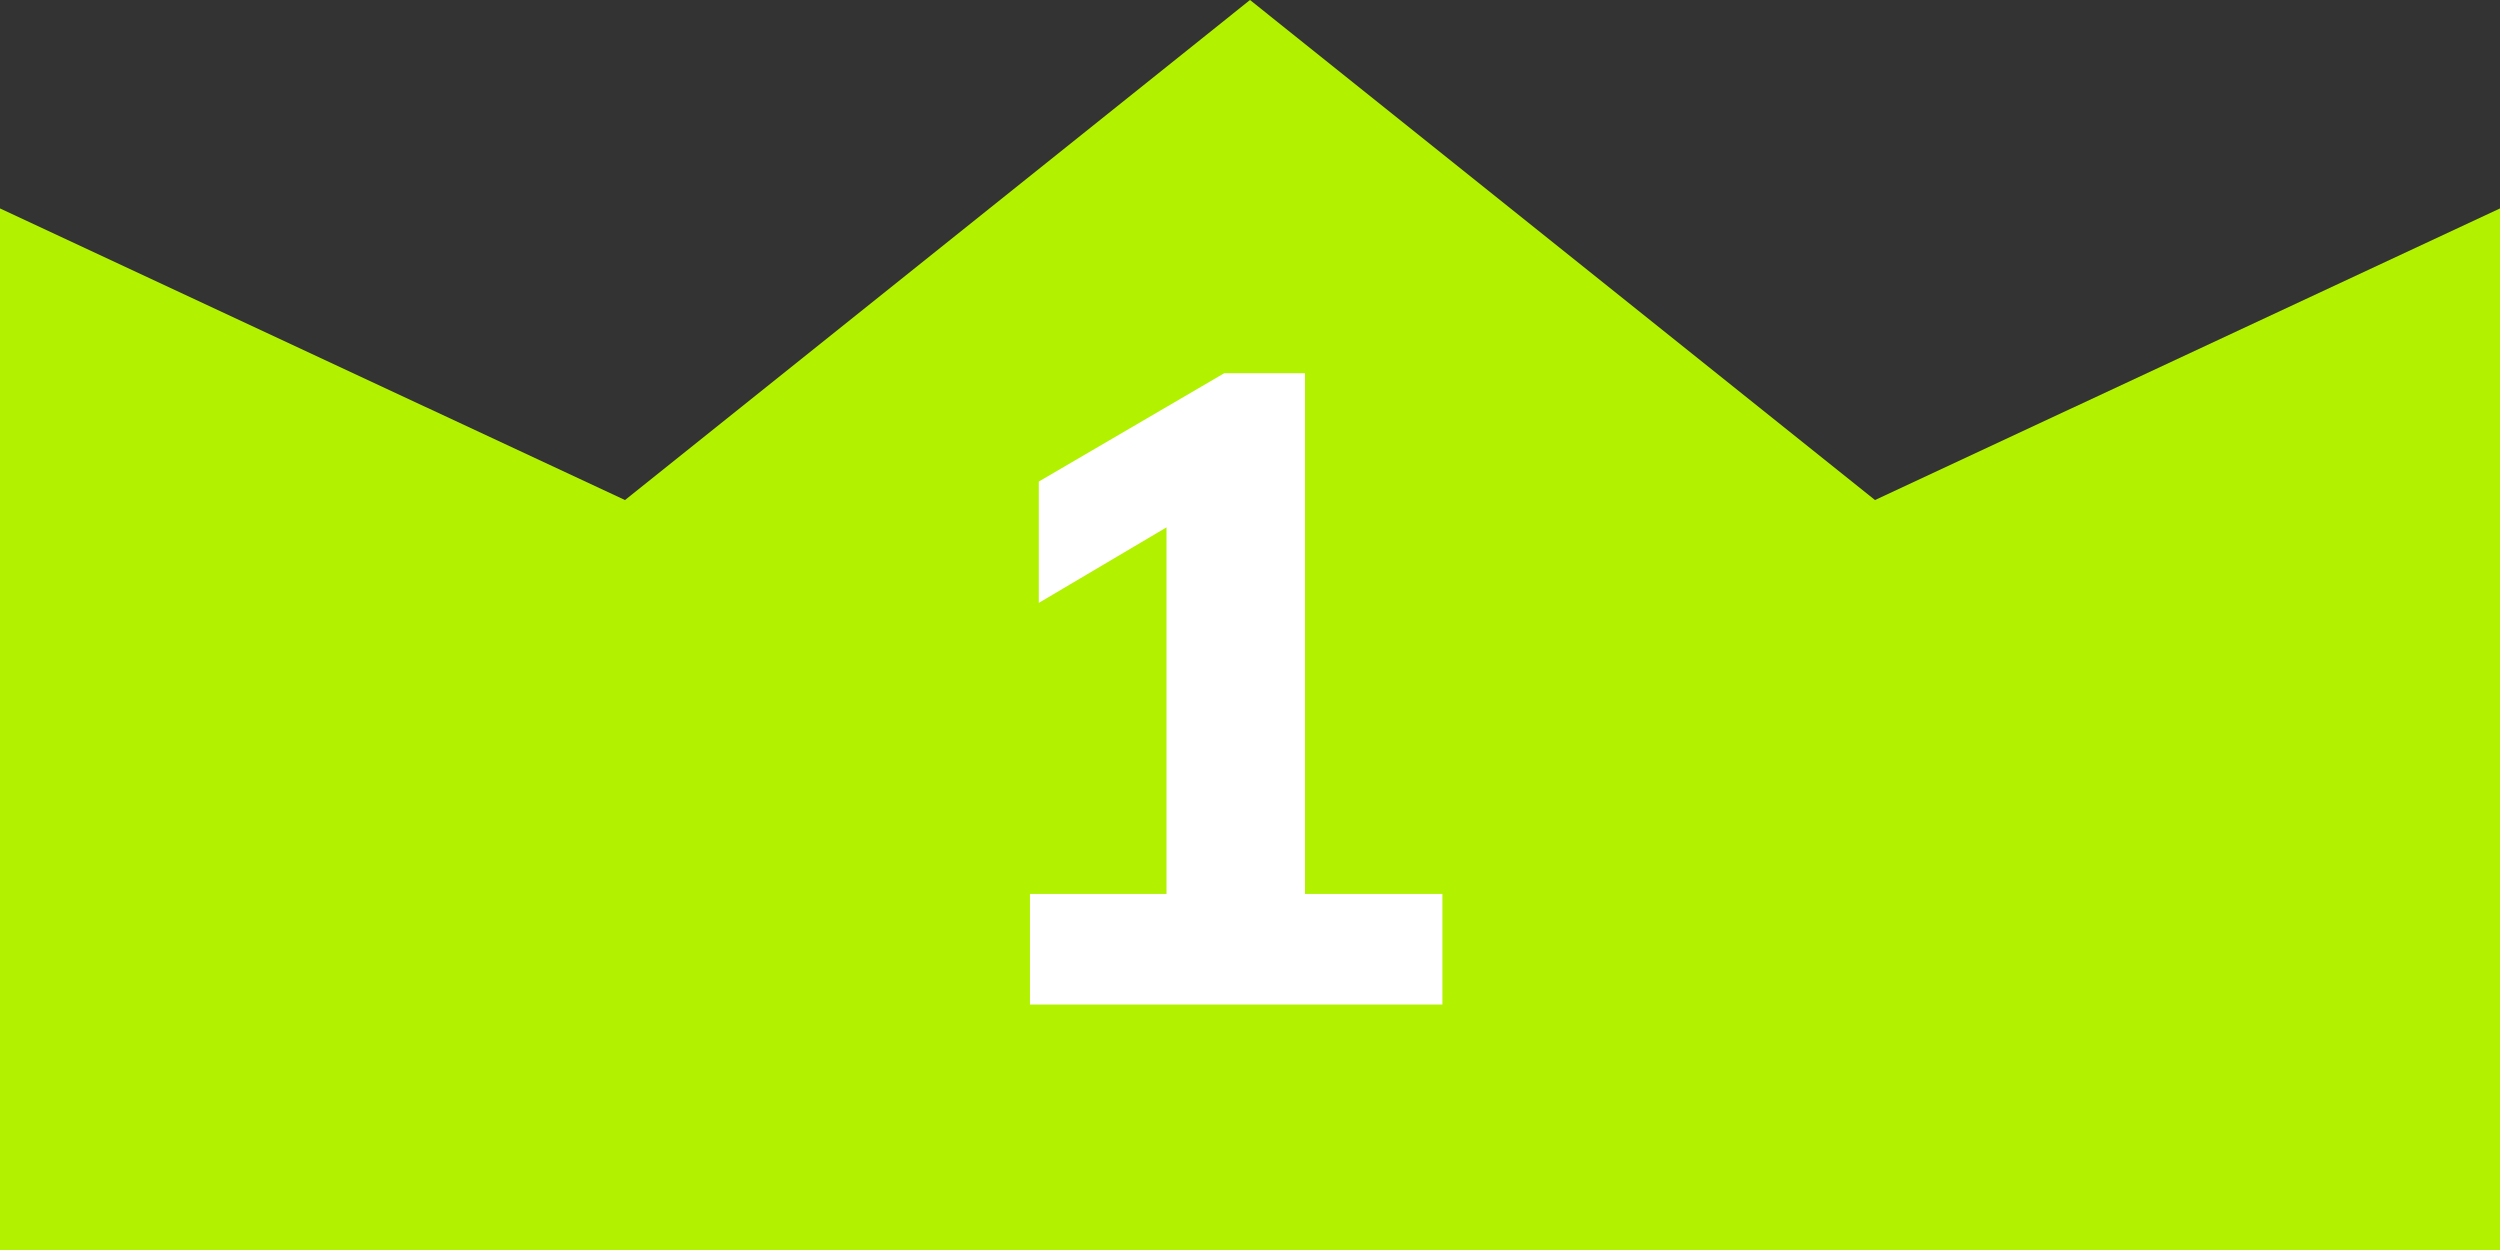
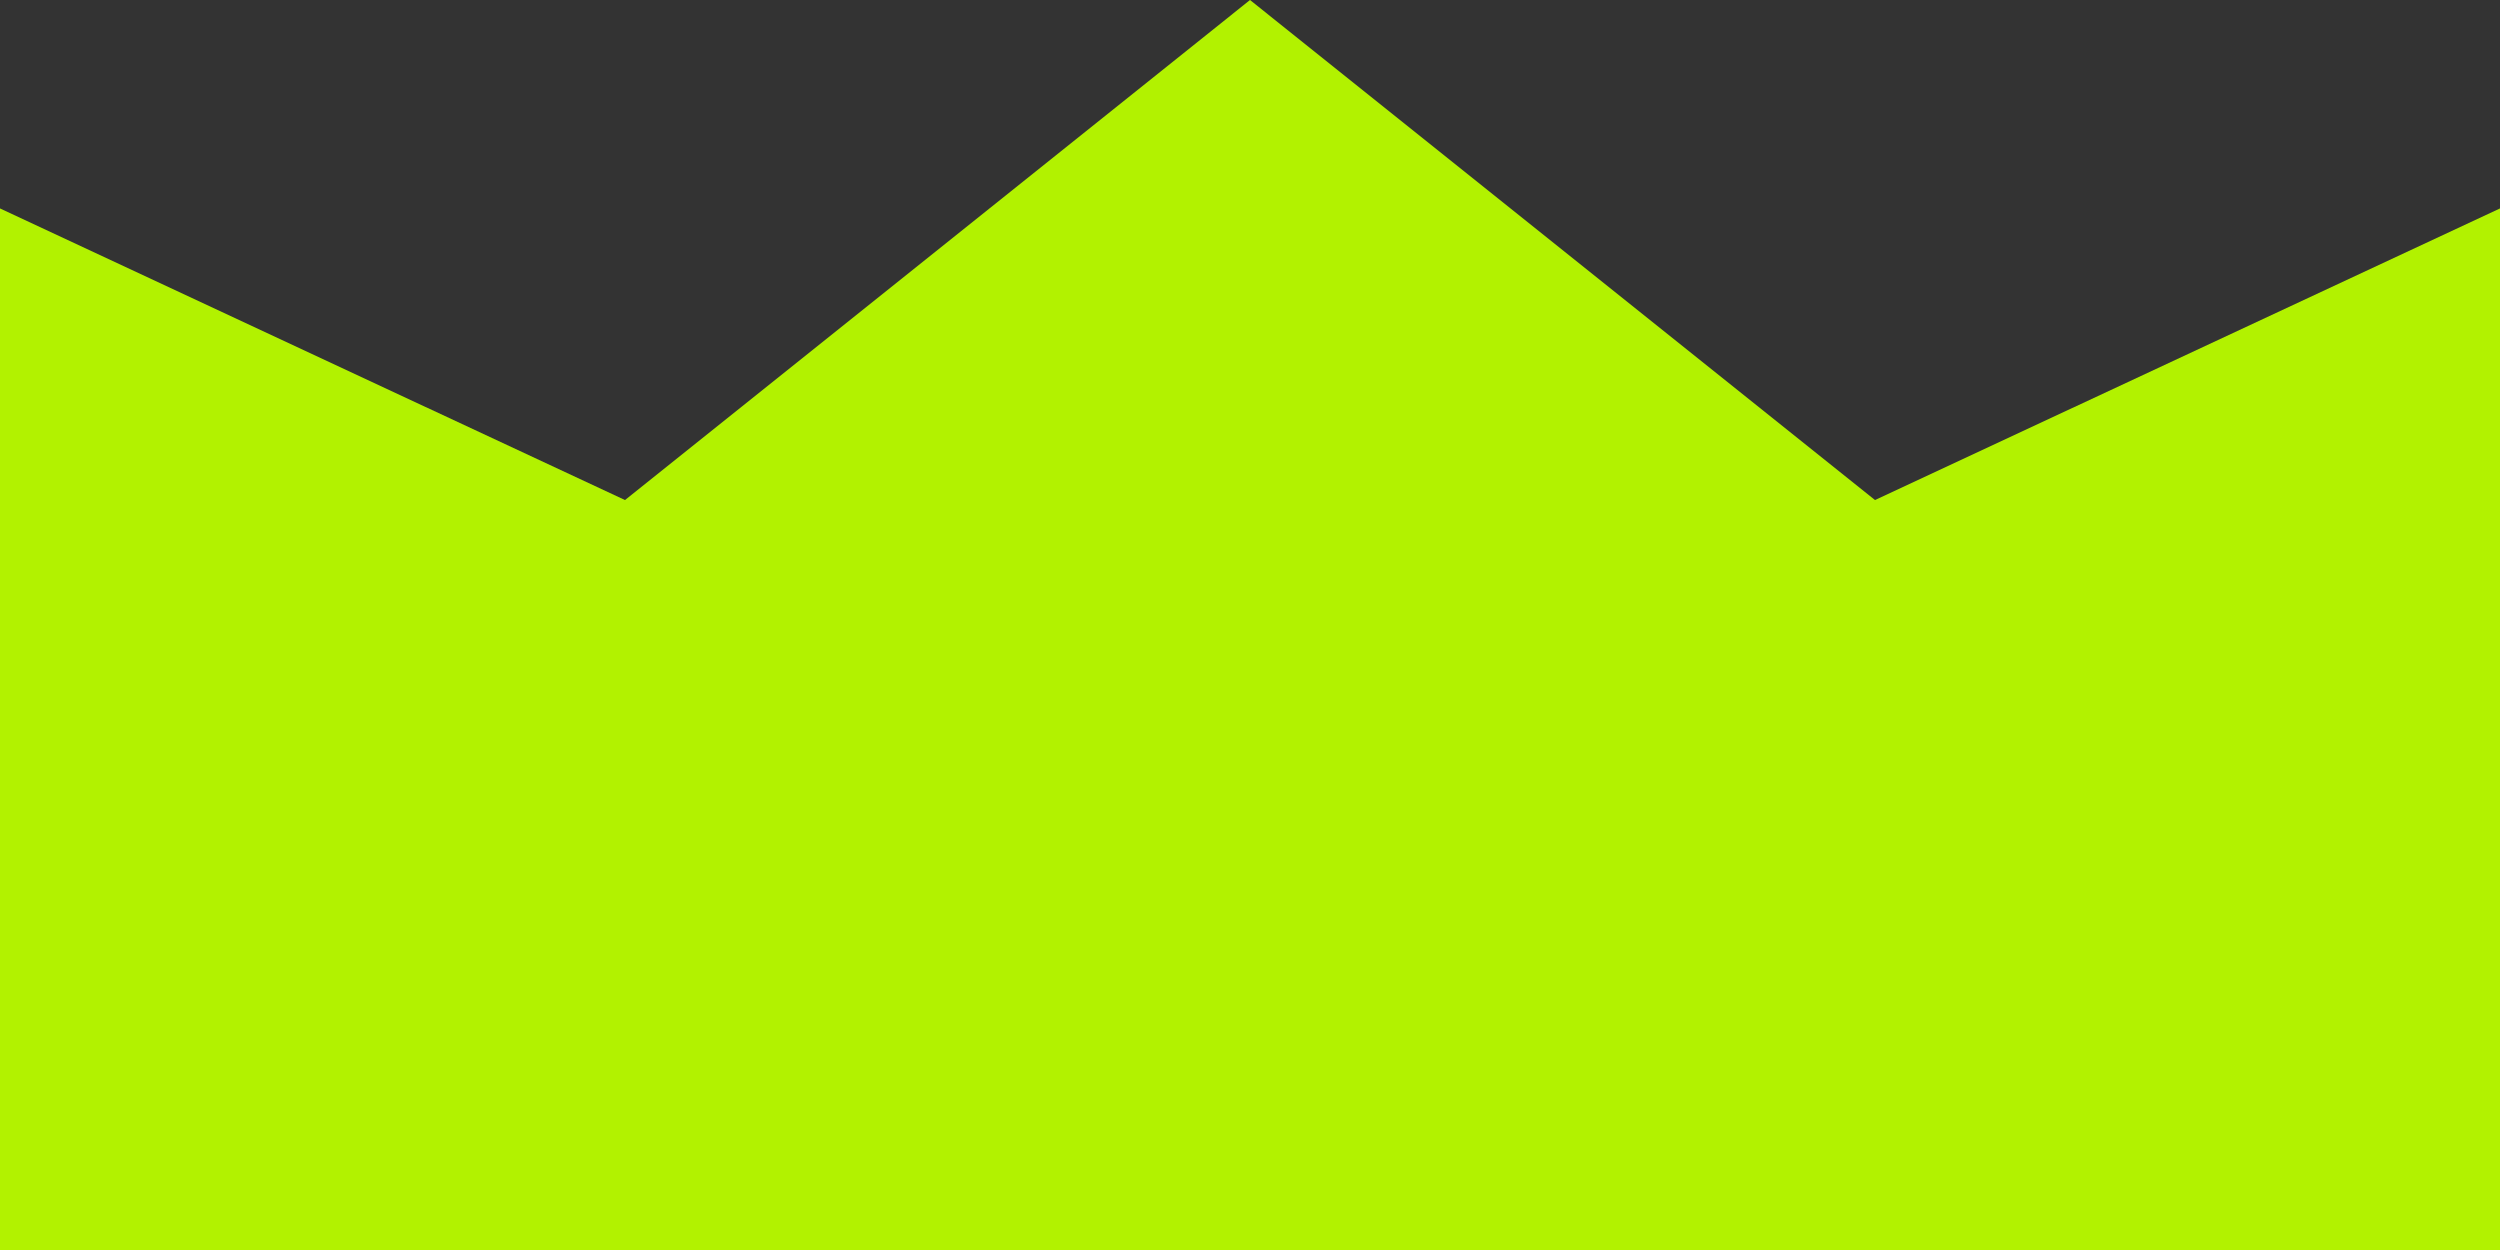
<svg xmlns="http://www.w3.org/2000/svg" viewBox="0 0 90.44 45.22">
  <rect x="0" y="0" width="90.44" height="45.22" fill="#333333" stroke="none" />
  <g id="レイヤー_2" data-name="レイヤー 2">
    <g id="TOP">
      <polygon points="67.83 18.09 45.22 0 22.61 18.09 0 7.54 0 45.22 90.44 45.22 90.44 7.54 67.83 18.09" style="fill:#b2f200" />
-       <path d="M37.26,36.34v-4H52.18v4ZM42.2,34V17.45l2.38.22-7,4.14V17.42l6.71-3.92h2.92V34Z" style="fill:#fff" />
    </g>
  </g>
</svg>